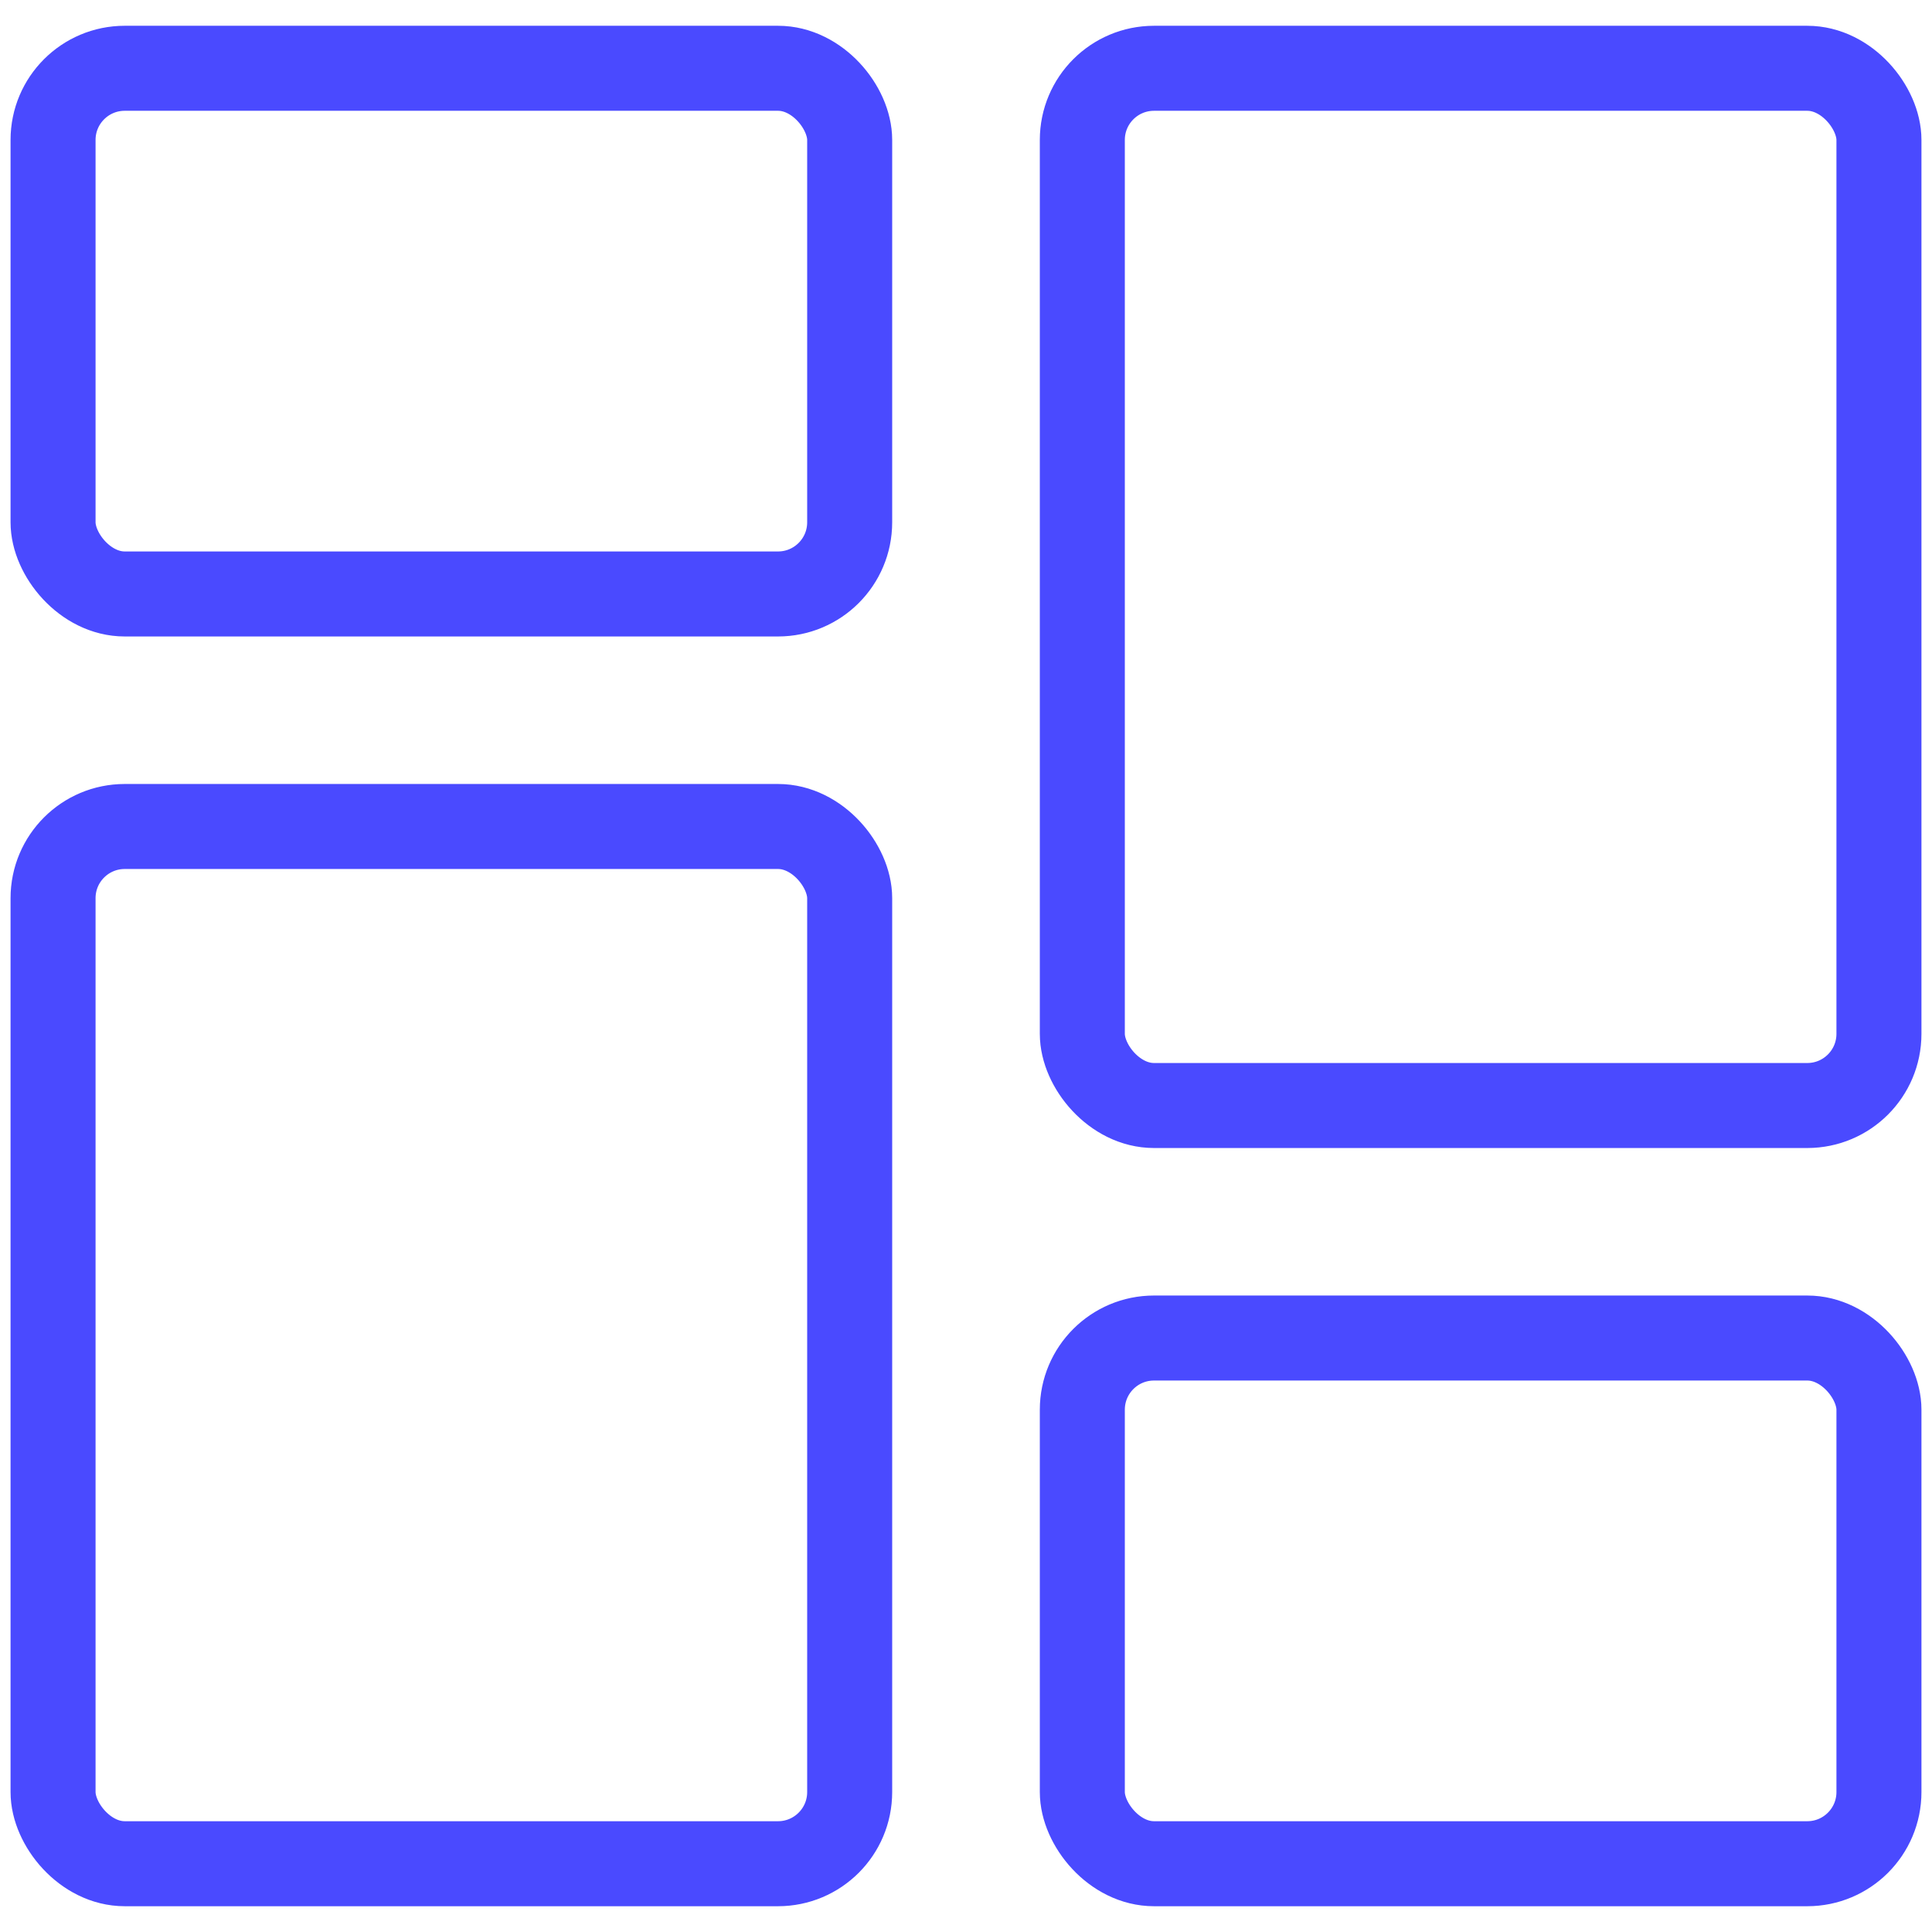
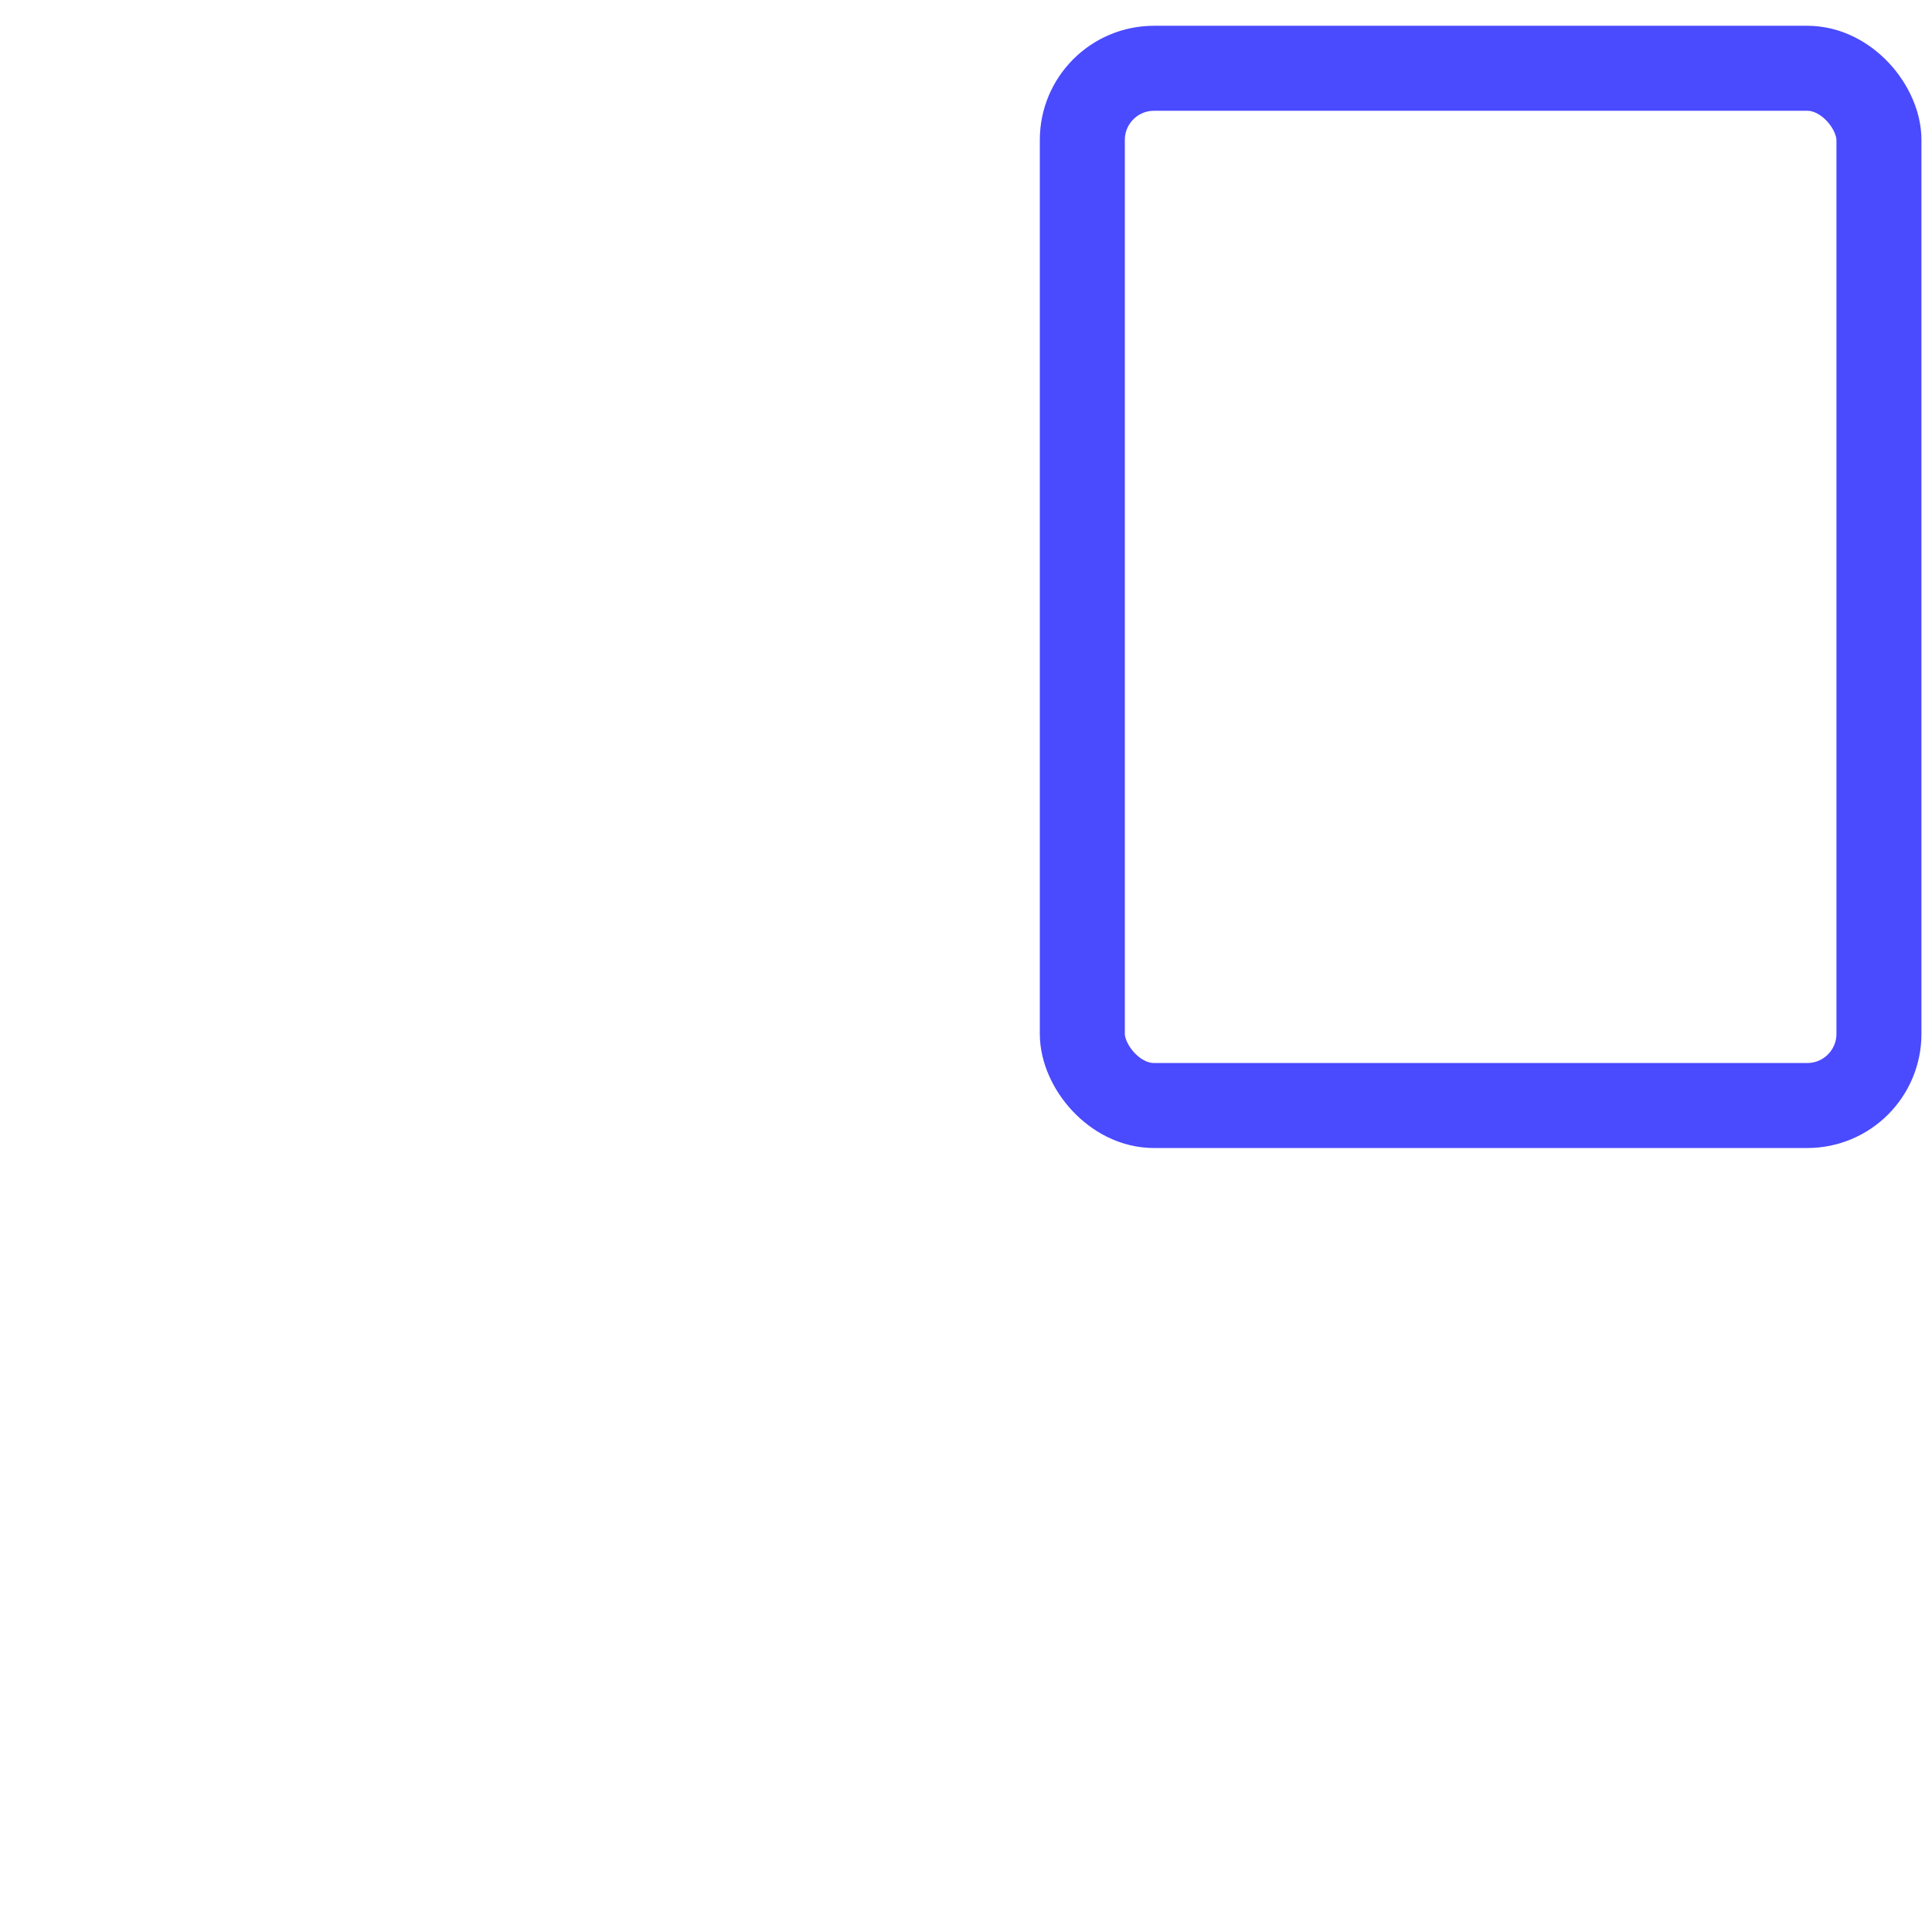
<svg xmlns="http://www.w3.org/2000/svg" id="Layer_1" data-name="Layer 1" viewBox="0 0 500 500">
  <defs>
    <style> .cls-1 { fill: none; stroke: #4a4aff; stroke-linecap: round; stroke-linejoin: round; stroke-width: 22px; } </style>
  </defs>
-   <rect class="cls-1" x="13.73" y="17.67" width="206.166" height="136.049" rx="18.548" ry="18.548" />
-   <rect class="cls-1" x="13.73" y="213.895" width="206.166" height="268.435" rx="18.548" ry="18.548" />
-   <rect class="cls-1" x="280.104" y="346.281" width="206.166" height="136.049" rx="18.548" ry="18.548" transform="translate(766.374 828.611) rotate(180)" />
  <rect class="cls-1" x="280.104" y="17.67" width="206.166" height="268.435" rx="18.548" ry="18.548" transform="translate(766.374 303.776) rotate(180)" />
</svg>